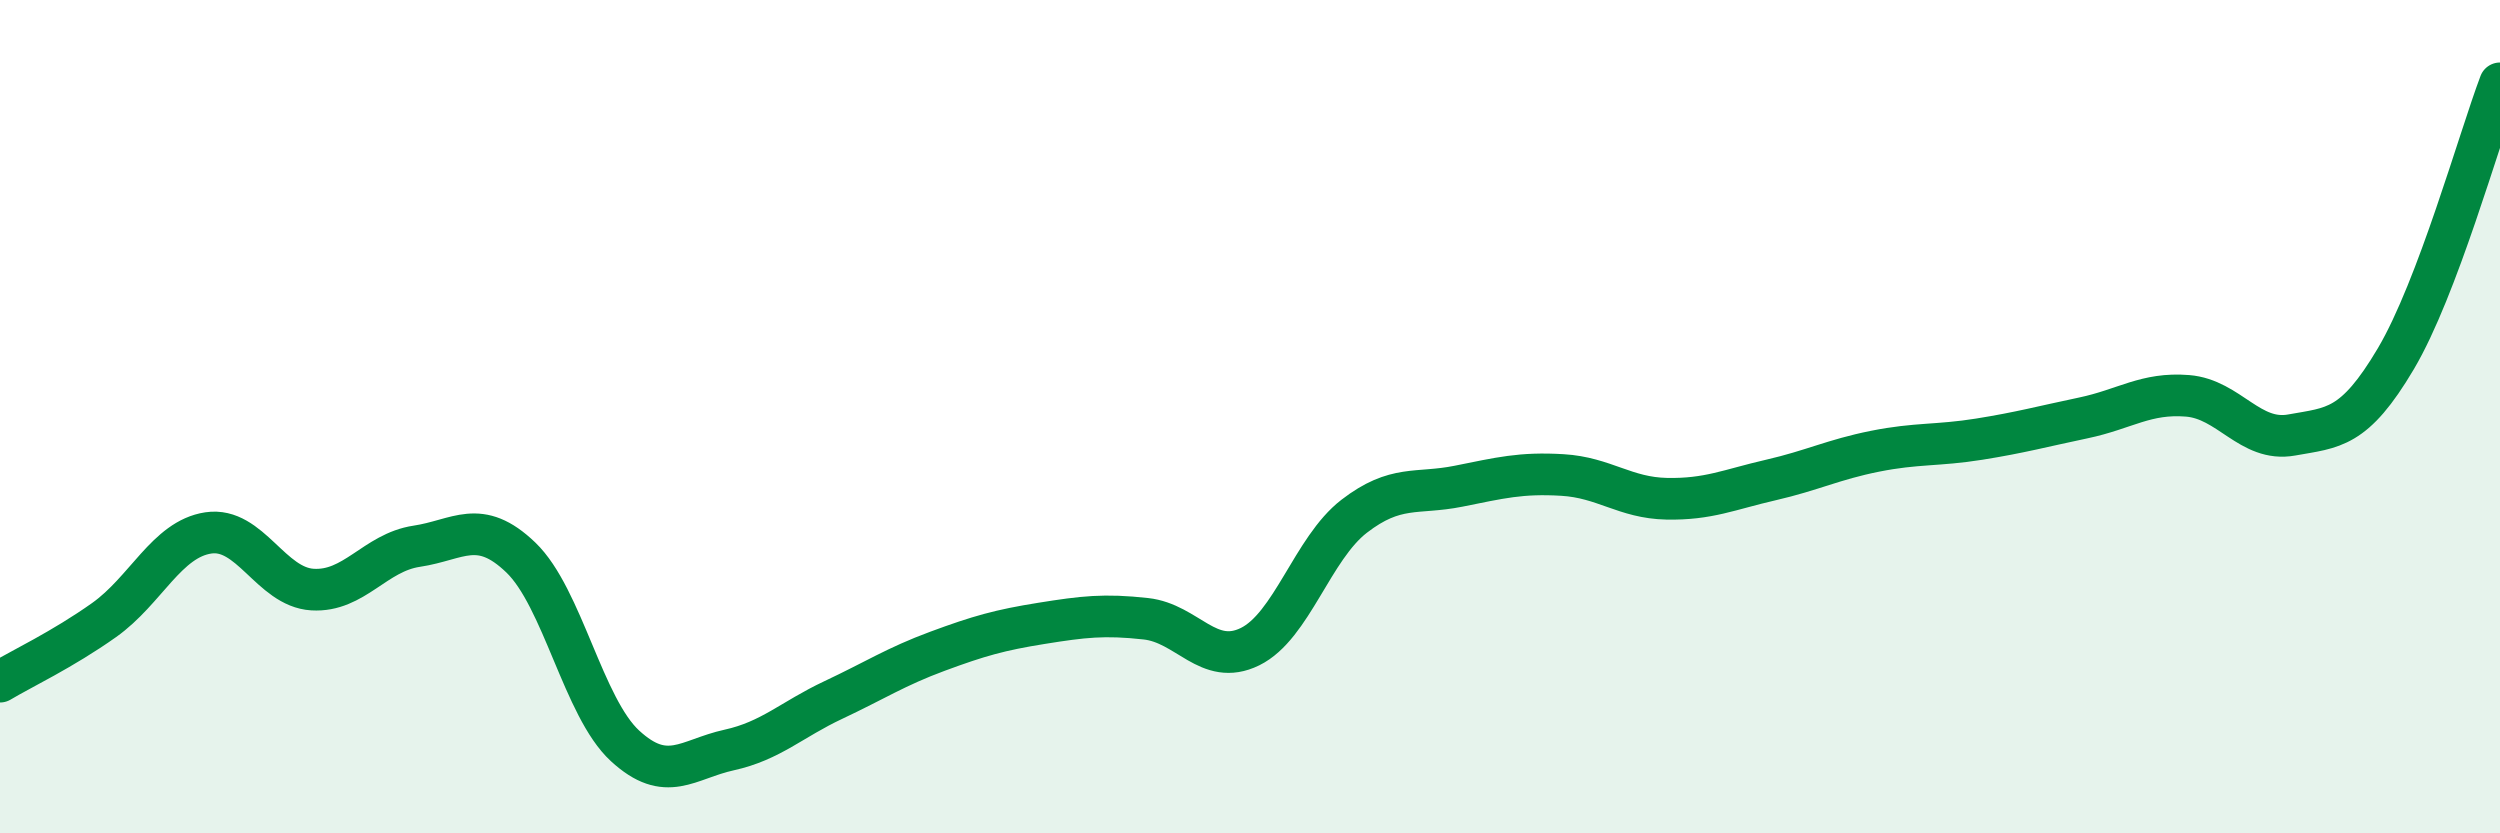
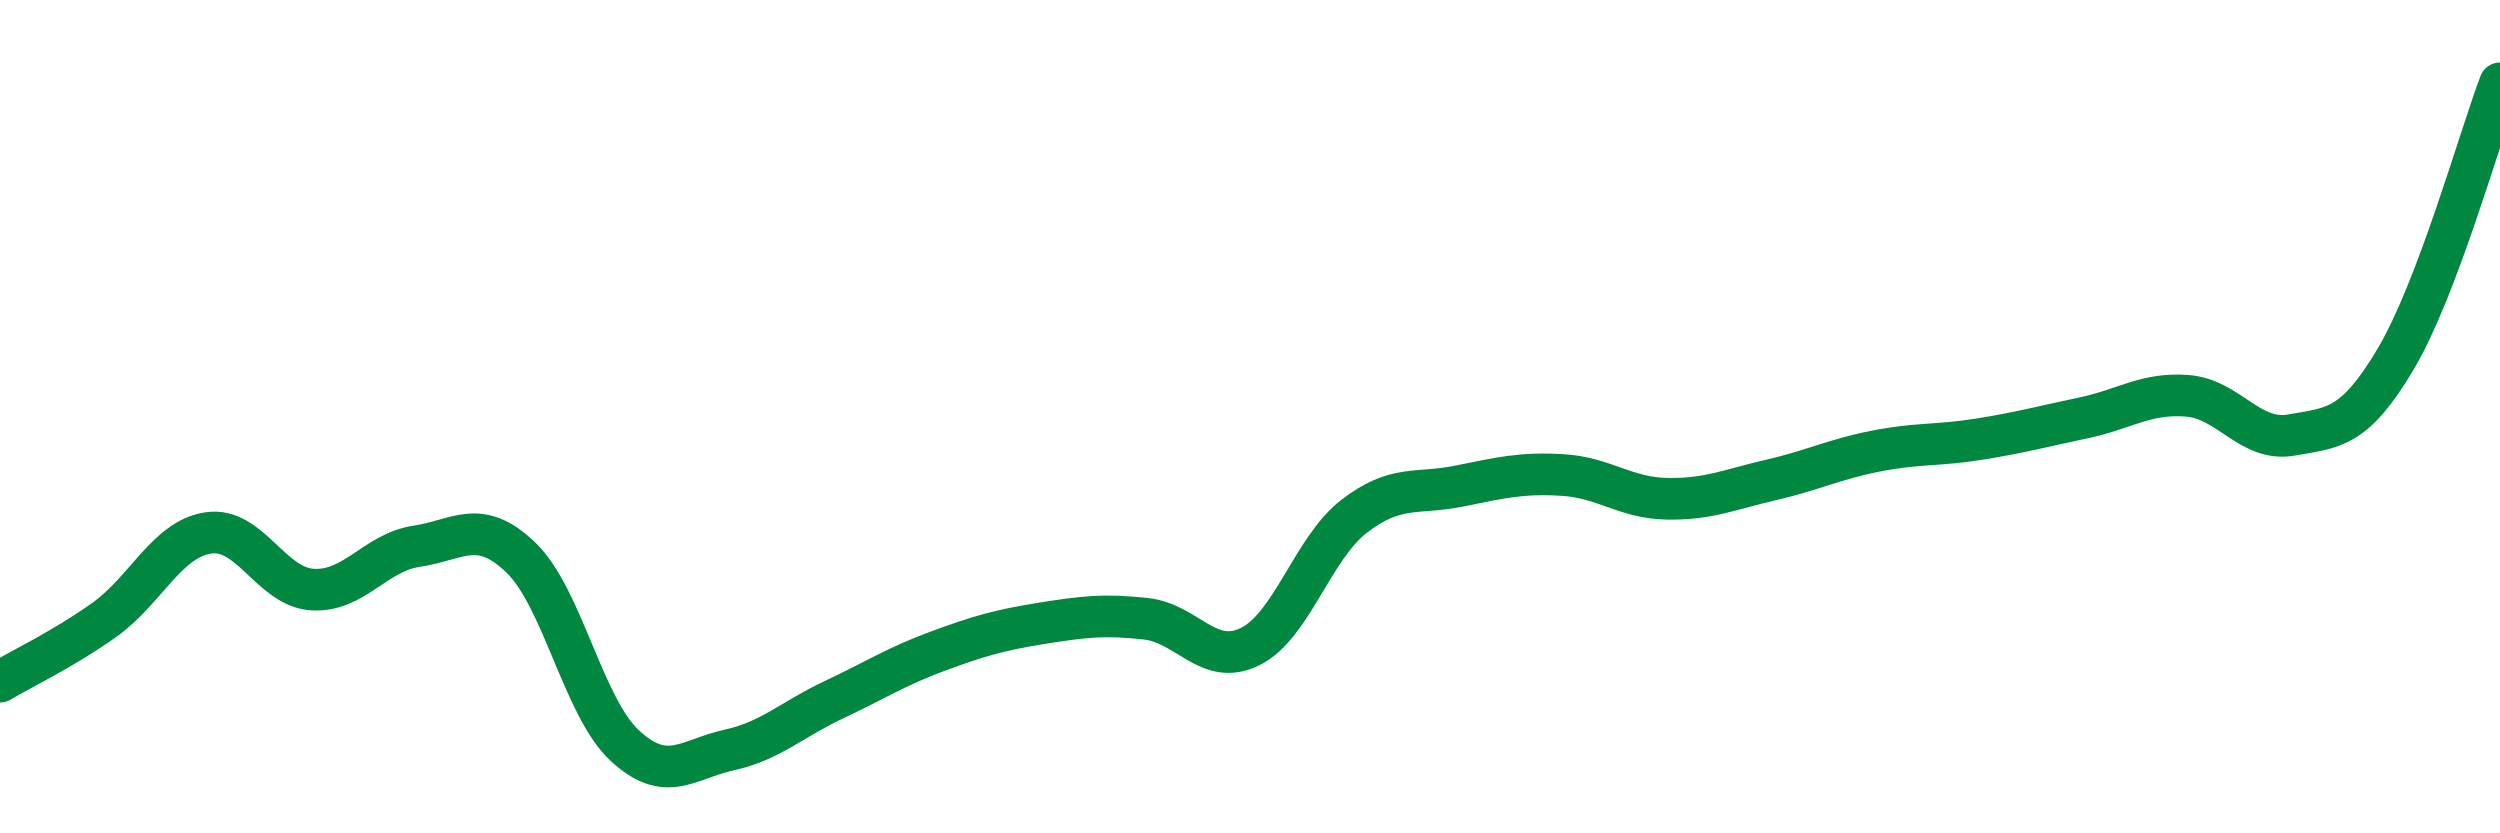
<svg xmlns="http://www.w3.org/2000/svg" width="60" height="20" viewBox="0 0 60 20">
-   <path d="M 0,16.36 C 0.5,16.06 1.5,15.59 2.5,14.88 C 3.5,14.17 4,12.94 5,12.79 C 6,12.64 6.5,14.09 7.5,14.15 C 8.5,14.21 9,13.26 10,13.11 C 11,12.96 11.5,12.42 12.5,13.38 C 13.5,14.34 14,16.98 15,17.9 C 16,18.82 16.5,18.22 17.5,18 C 18.5,17.78 19,17.27 20,16.8 C 21,16.33 21.5,16 22.5,15.63 C 23.5,15.26 24,15.12 25,14.96 C 26,14.8 26.5,14.74 27.5,14.85 C 28.5,14.96 29,16.01 30,15.52 C 31,15.03 31.5,13.16 32.5,12.39 C 33.5,11.62 34,11.87 35,11.67 C 36,11.47 36.5,11.34 37.5,11.4 C 38.5,11.46 39,11.95 40,11.97 C 41,11.99 41.5,11.75 42.5,11.52 C 43.5,11.29 44,11.03 45,10.83 C 46,10.63 46.5,10.7 47.5,10.54 C 48.5,10.38 49,10.24 50,10.03 C 51,9.82 51.5,9.42 52.5,9.5 C 53.5,9.58 54,10.62 55,10.44 C 56,10.26 56.5,10.3 57.5,8.61 C 58.5,6.92 59.5,3.32 60,2L60 20L0 20Z" fill="#008740" opacity="0.1" stroke-linecap="round" stroke-linejoin="round" />
  <path d="M 0,16.36 C 0.5,16.06 1.5,15.59 2.5,14.88 C 3.5,14.17 4,12.94 5,12.79 C 6,12.64 6.5,14.09 7.5,14.15 C 8.5,14.21 9,13.26 10,13.11 C 11,12.96 11.5,12.42 12.5,13.38 C 13.5,14.34 14,16.98 15,17.9 C 16,18.82 16.5,18.22 17.5,18 C 18.5,17.78 19,17.27 20,16.8 C 21,16.33 21.5,16 22.5,15.63 C 23.5,15.26 24,15.12 25,14.96 C 26,14.8 26.5,14.74 27.5,14.85 C 28.5,14.96 29,16.01 30,15.52 C 31,15.03 31.5,13.16 32.5,12.39 C 33.5,11.62 34,11.87 35,11.67 C 36,11.47 36.5,11.34 37.5,11.4 C 38.5,11.46 39,11.95 40,11.97 C 41,11.99 41.5,11.75 42.5,11.52 C 43.5,11.29 44,11.03 45,10.83 C 46,10.63 46.5,10.7 47.5,10.54 C 48.5,10.38 49,10.24 50,10.03 C 51,9.82 51.5,9.42 52.5,9.5 C 53.5,9.58 54,10.62 55,10.44 C 56,10.26 56.5,10.3 57.5,8.61 C 58.5,6.92 59.5,3.32 60,2" stroke="#008740" stroke-width="1" fill="none" stroke-linecap="round" stroke-linejoin="round" />
</svg>